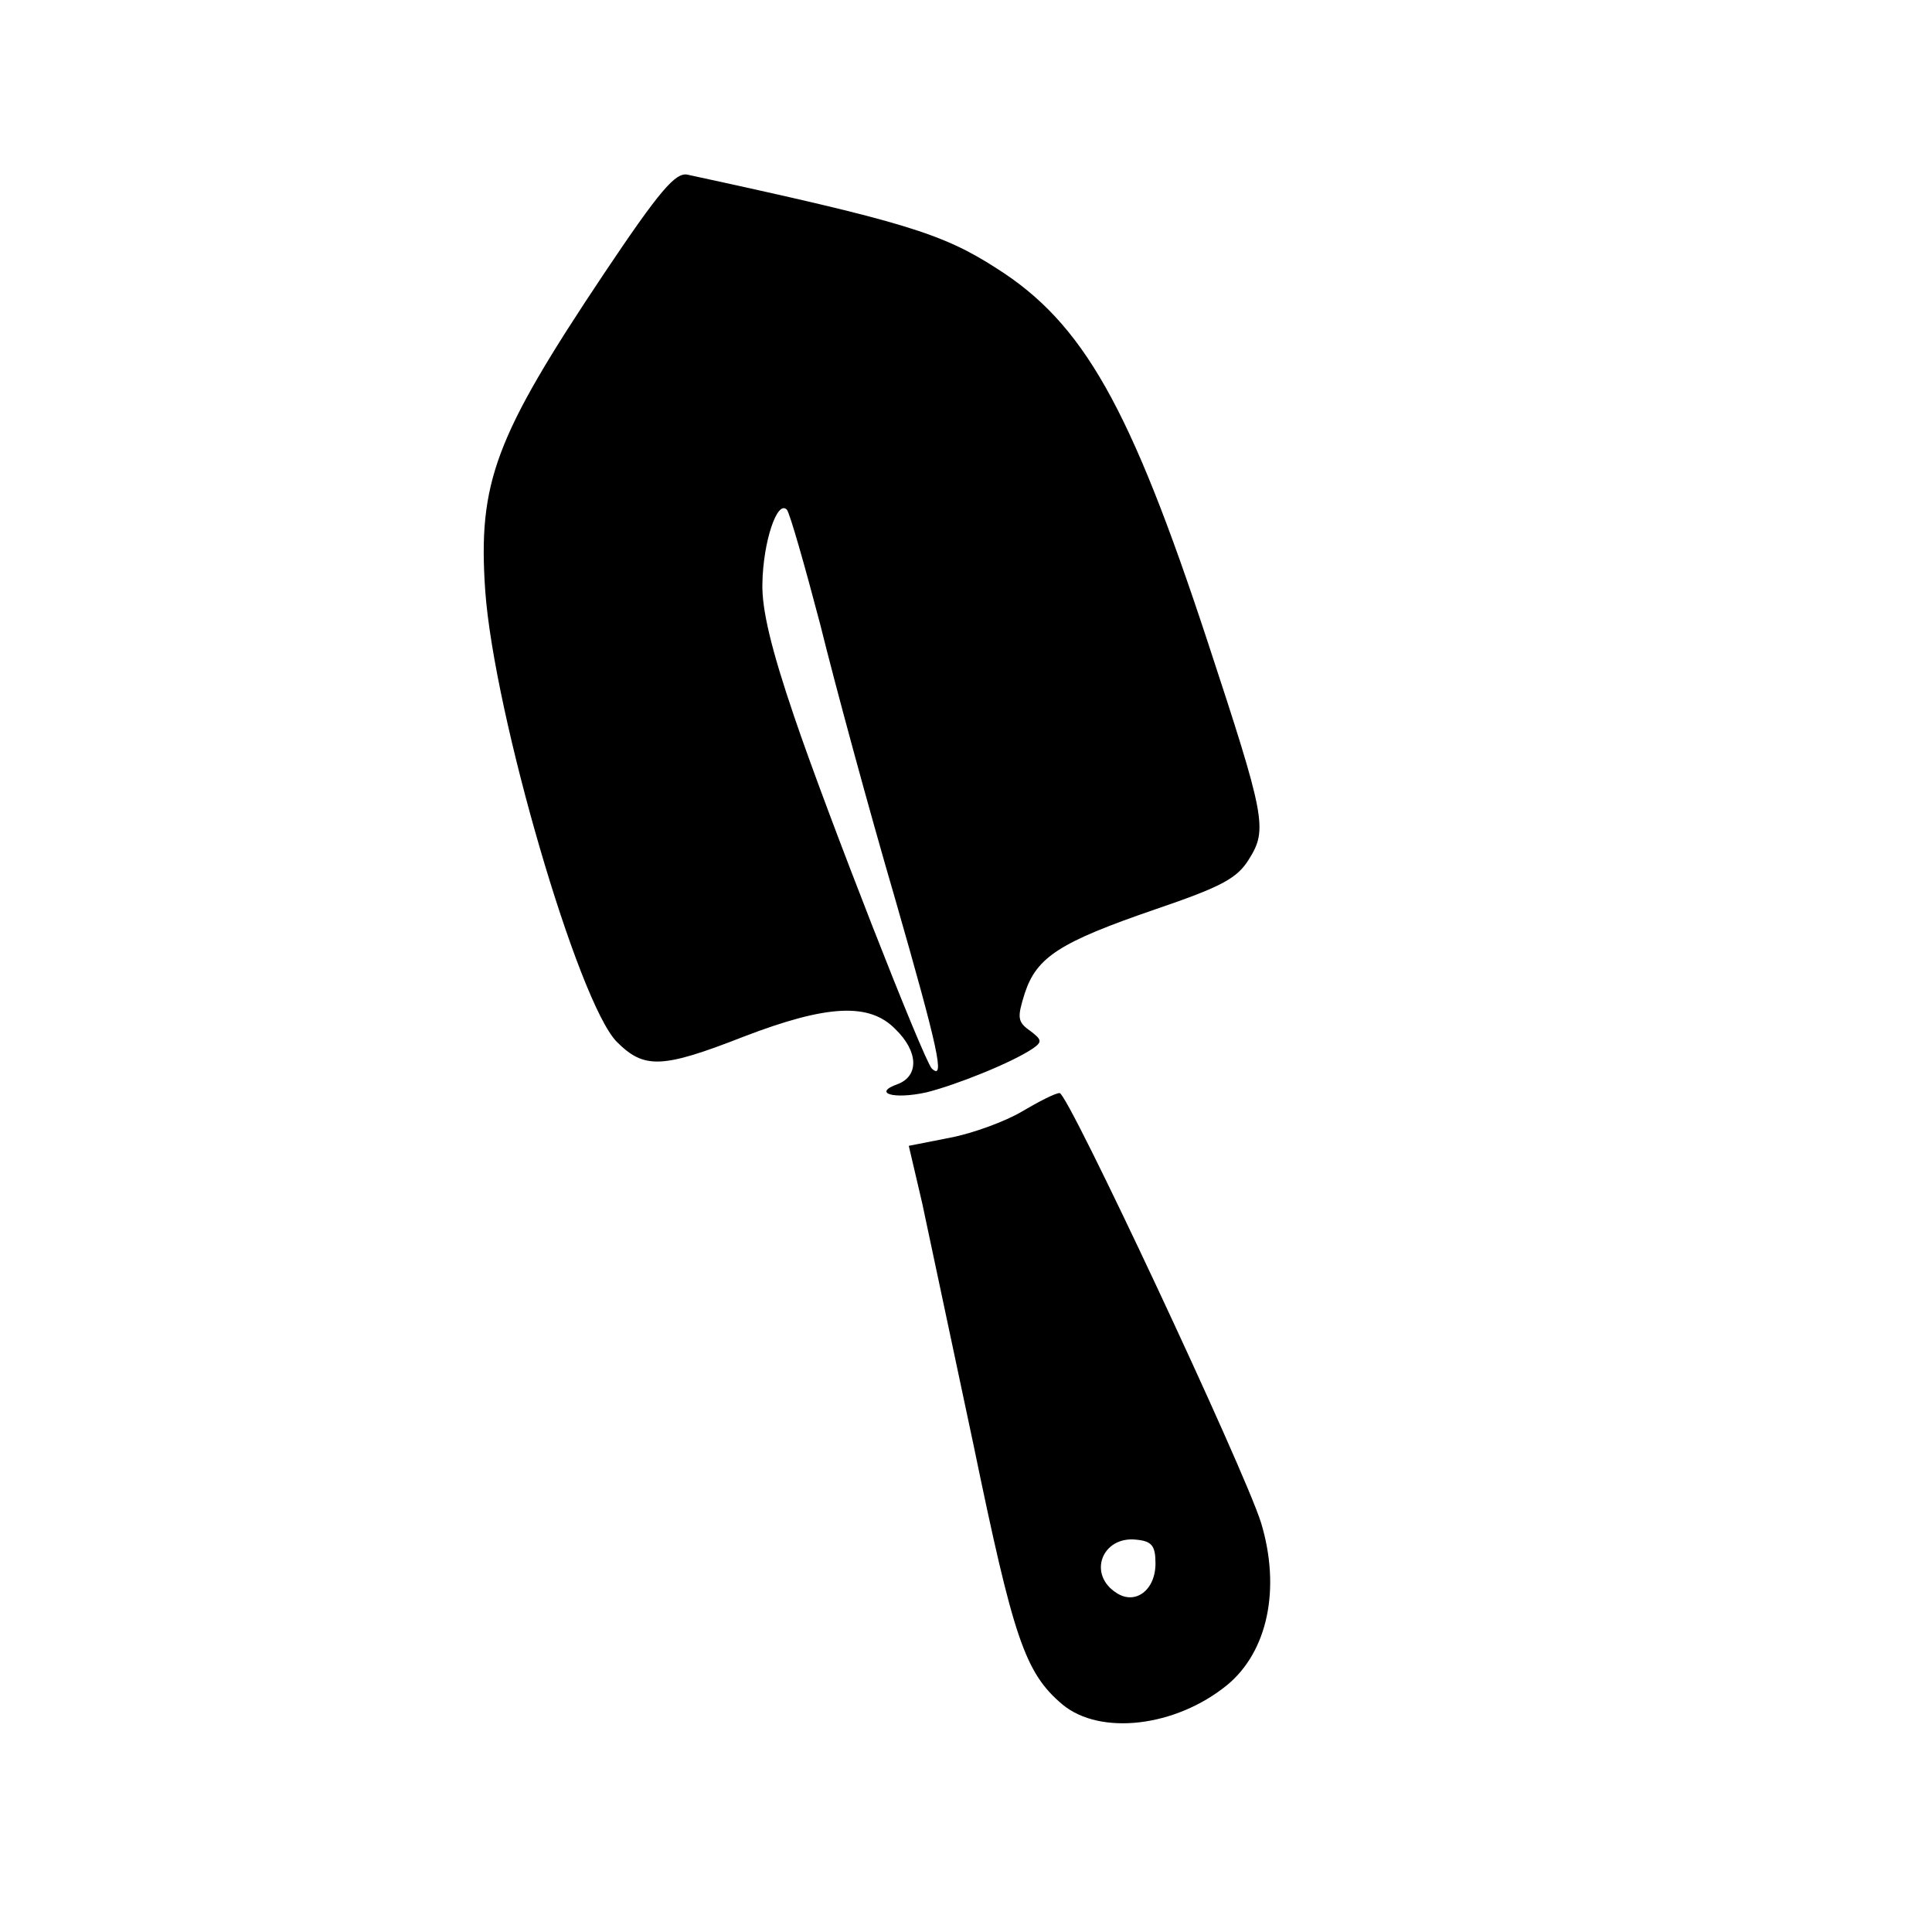
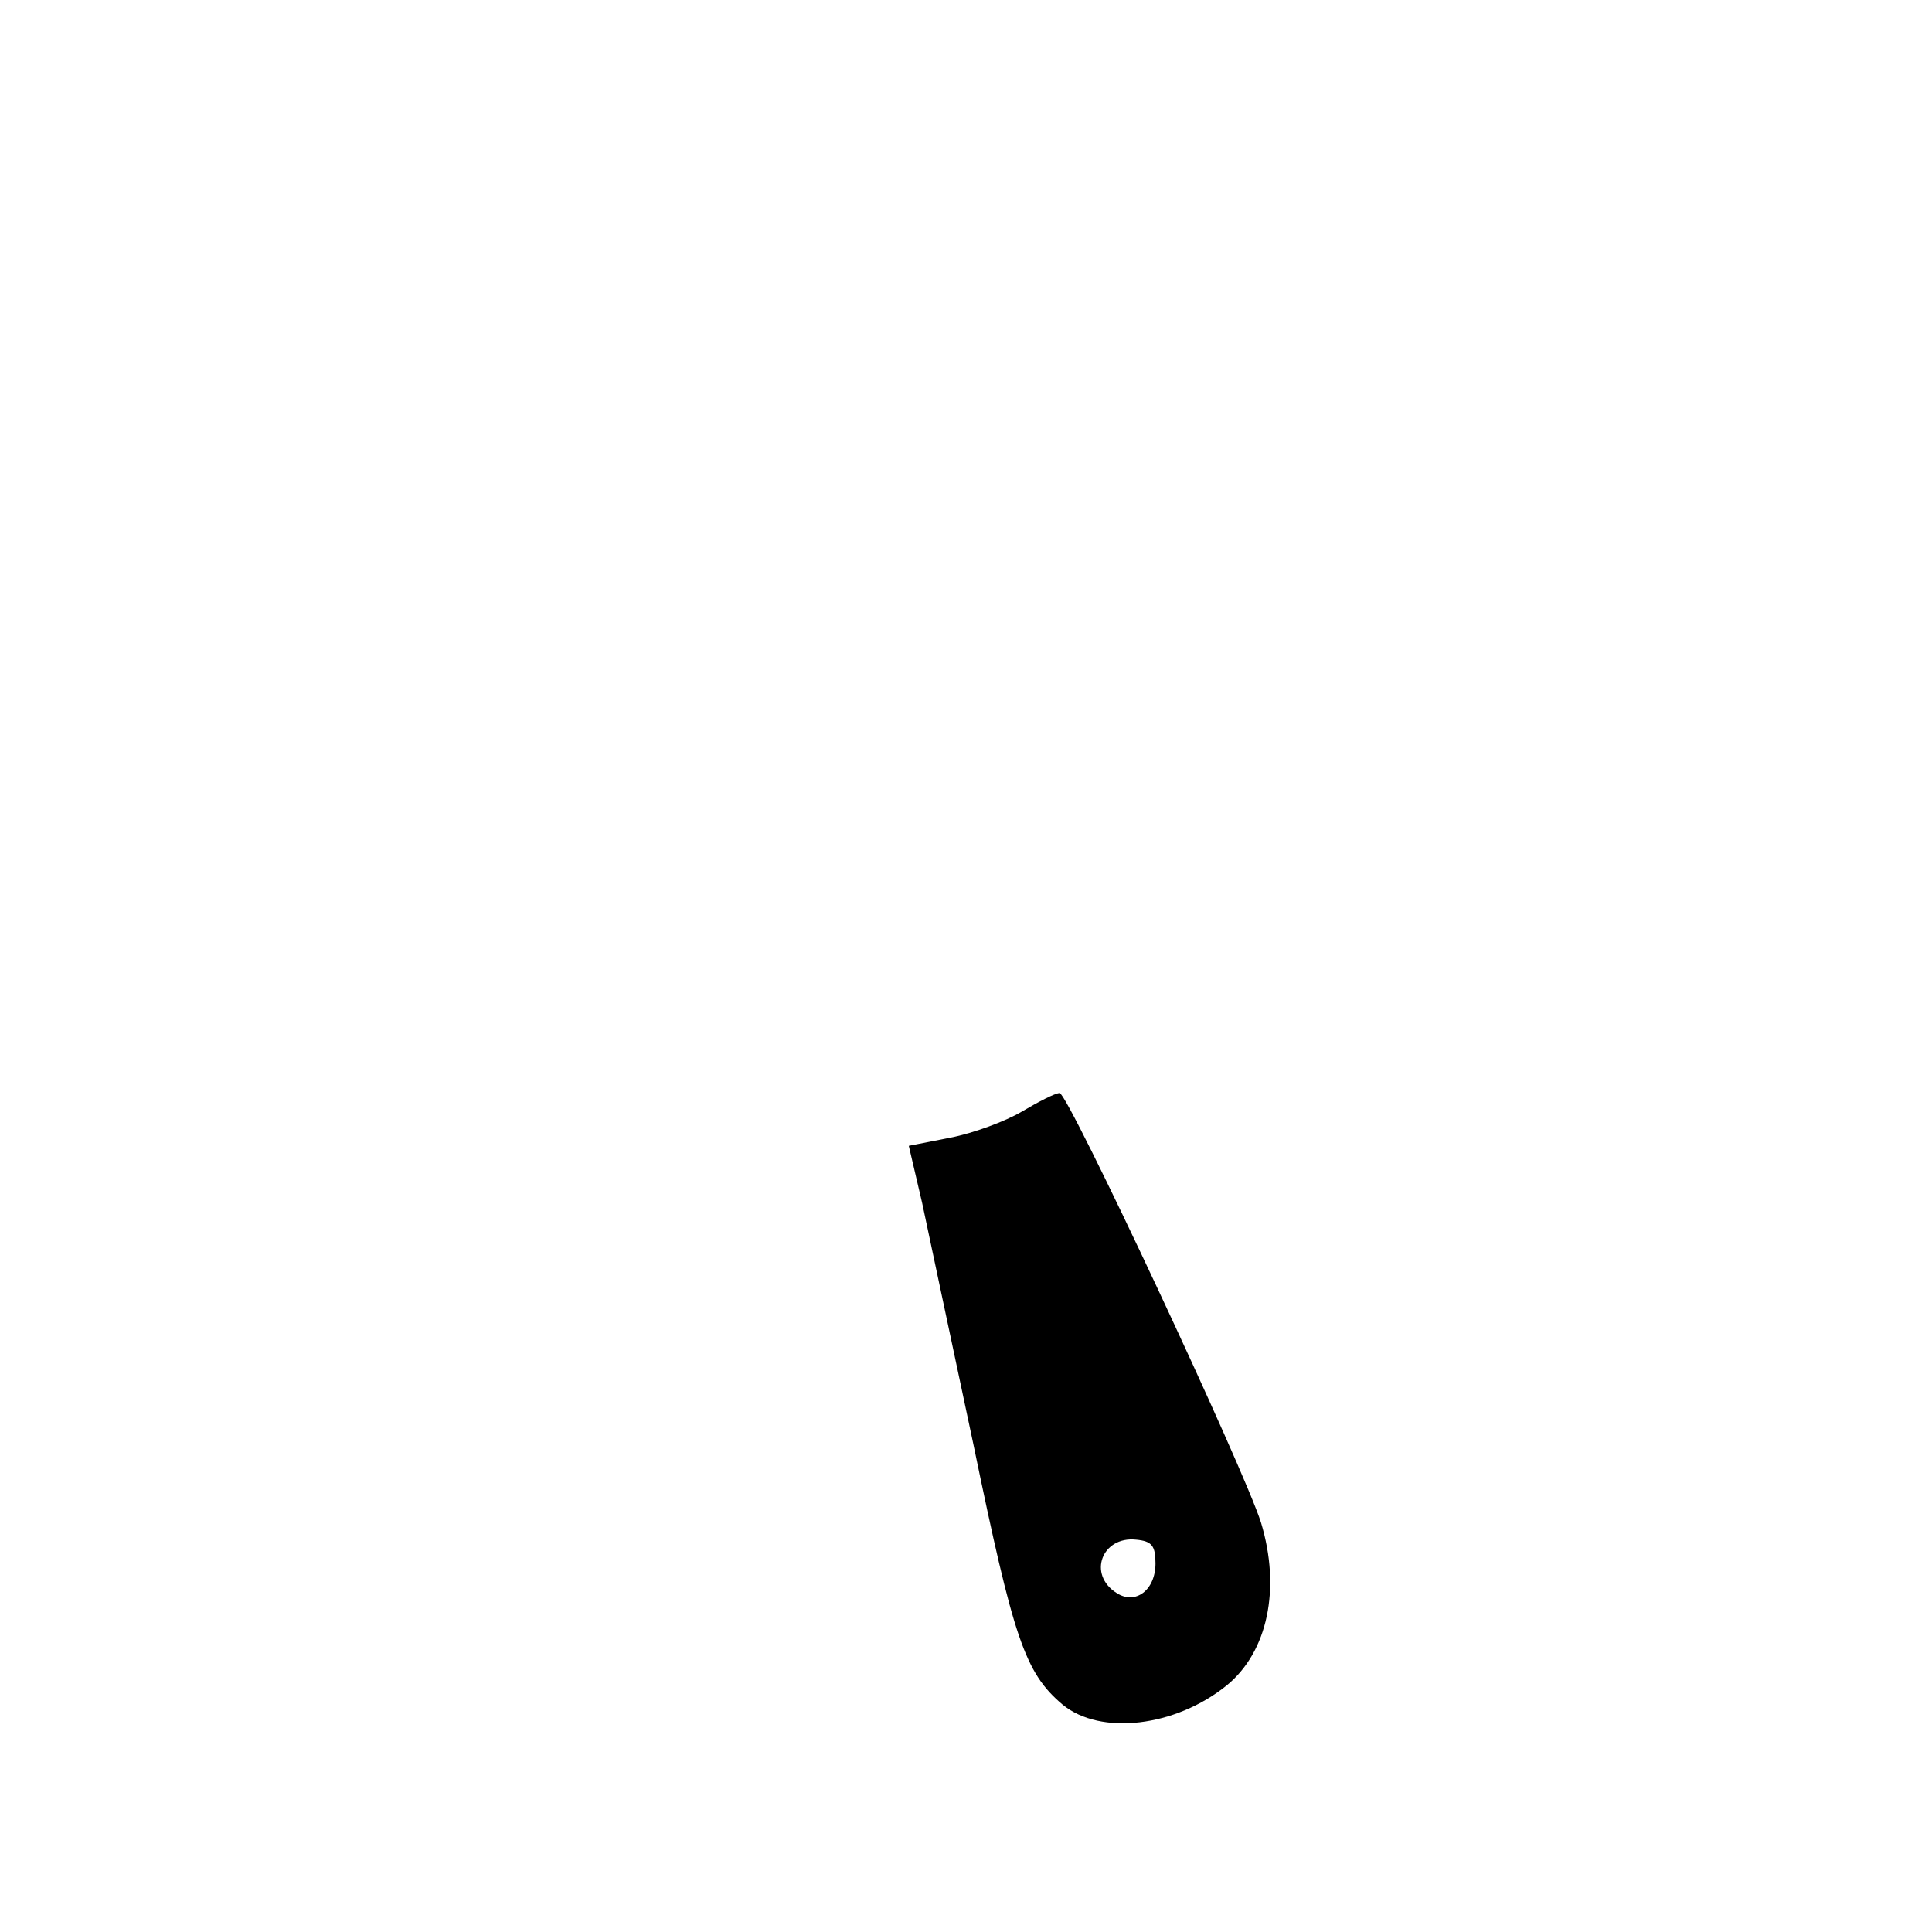
<svg xmlns="http://www.w3.org/2000/svg" version="1.0" width="260pt" height="260pt" viewBox="0 0 260 260" preserveAspectRatio="xMidYMid meet">
  <g transform="translate(0,260) scale(0.1,-0.1)" fill="#000000" stroke="none">
-     <path d="M813 2232 c-147 -220 -170 -281 -160 -427 12 -167 125 -554 177 -607 37 -37 61 -36 171 7 112 43 169 46 204 10 31 -30 32 -63 3 -74 -34 -12 -6 -21 39 -11 40 10 115 40 143 59 13 9 12 12 -4 24 -17 12 -17 18 -7 50 16 49 47 69 175 113 91 31 111 42 127 68 25 40 22 56 -56 293 -104 316 -167 428 -284 502 -73 47 -125 63 -416 126 -16 3 -37 -21 -112 -133z m291 -473 c20 -81 65 -247 101 -370 58 -202 67 -244 49 -227 -11 11 -142 346 -185 473 -31 91 -44 145 -43 180 1 56 20 113 33 99 4 -5 24 -75 45 -155z" />
    <path d="M1375 1104 c-22 -13 -65 -29 -96 -35 l-56 -11 18 -77 c9 -42 40 -188 69 -325 54 -261 69 -307 120 -350 51 -42 152 -30 221 26 55 45 73 130 46 219 -23 73 -260 579 -271 578 -6 0 -29 -12 -51 -25z m180 -608 c0 -36 -27 -56 -52 -40 -40 25 -20 77 26 72 21 -2 26 -8 26 -32z" />
  </g>
</svg>